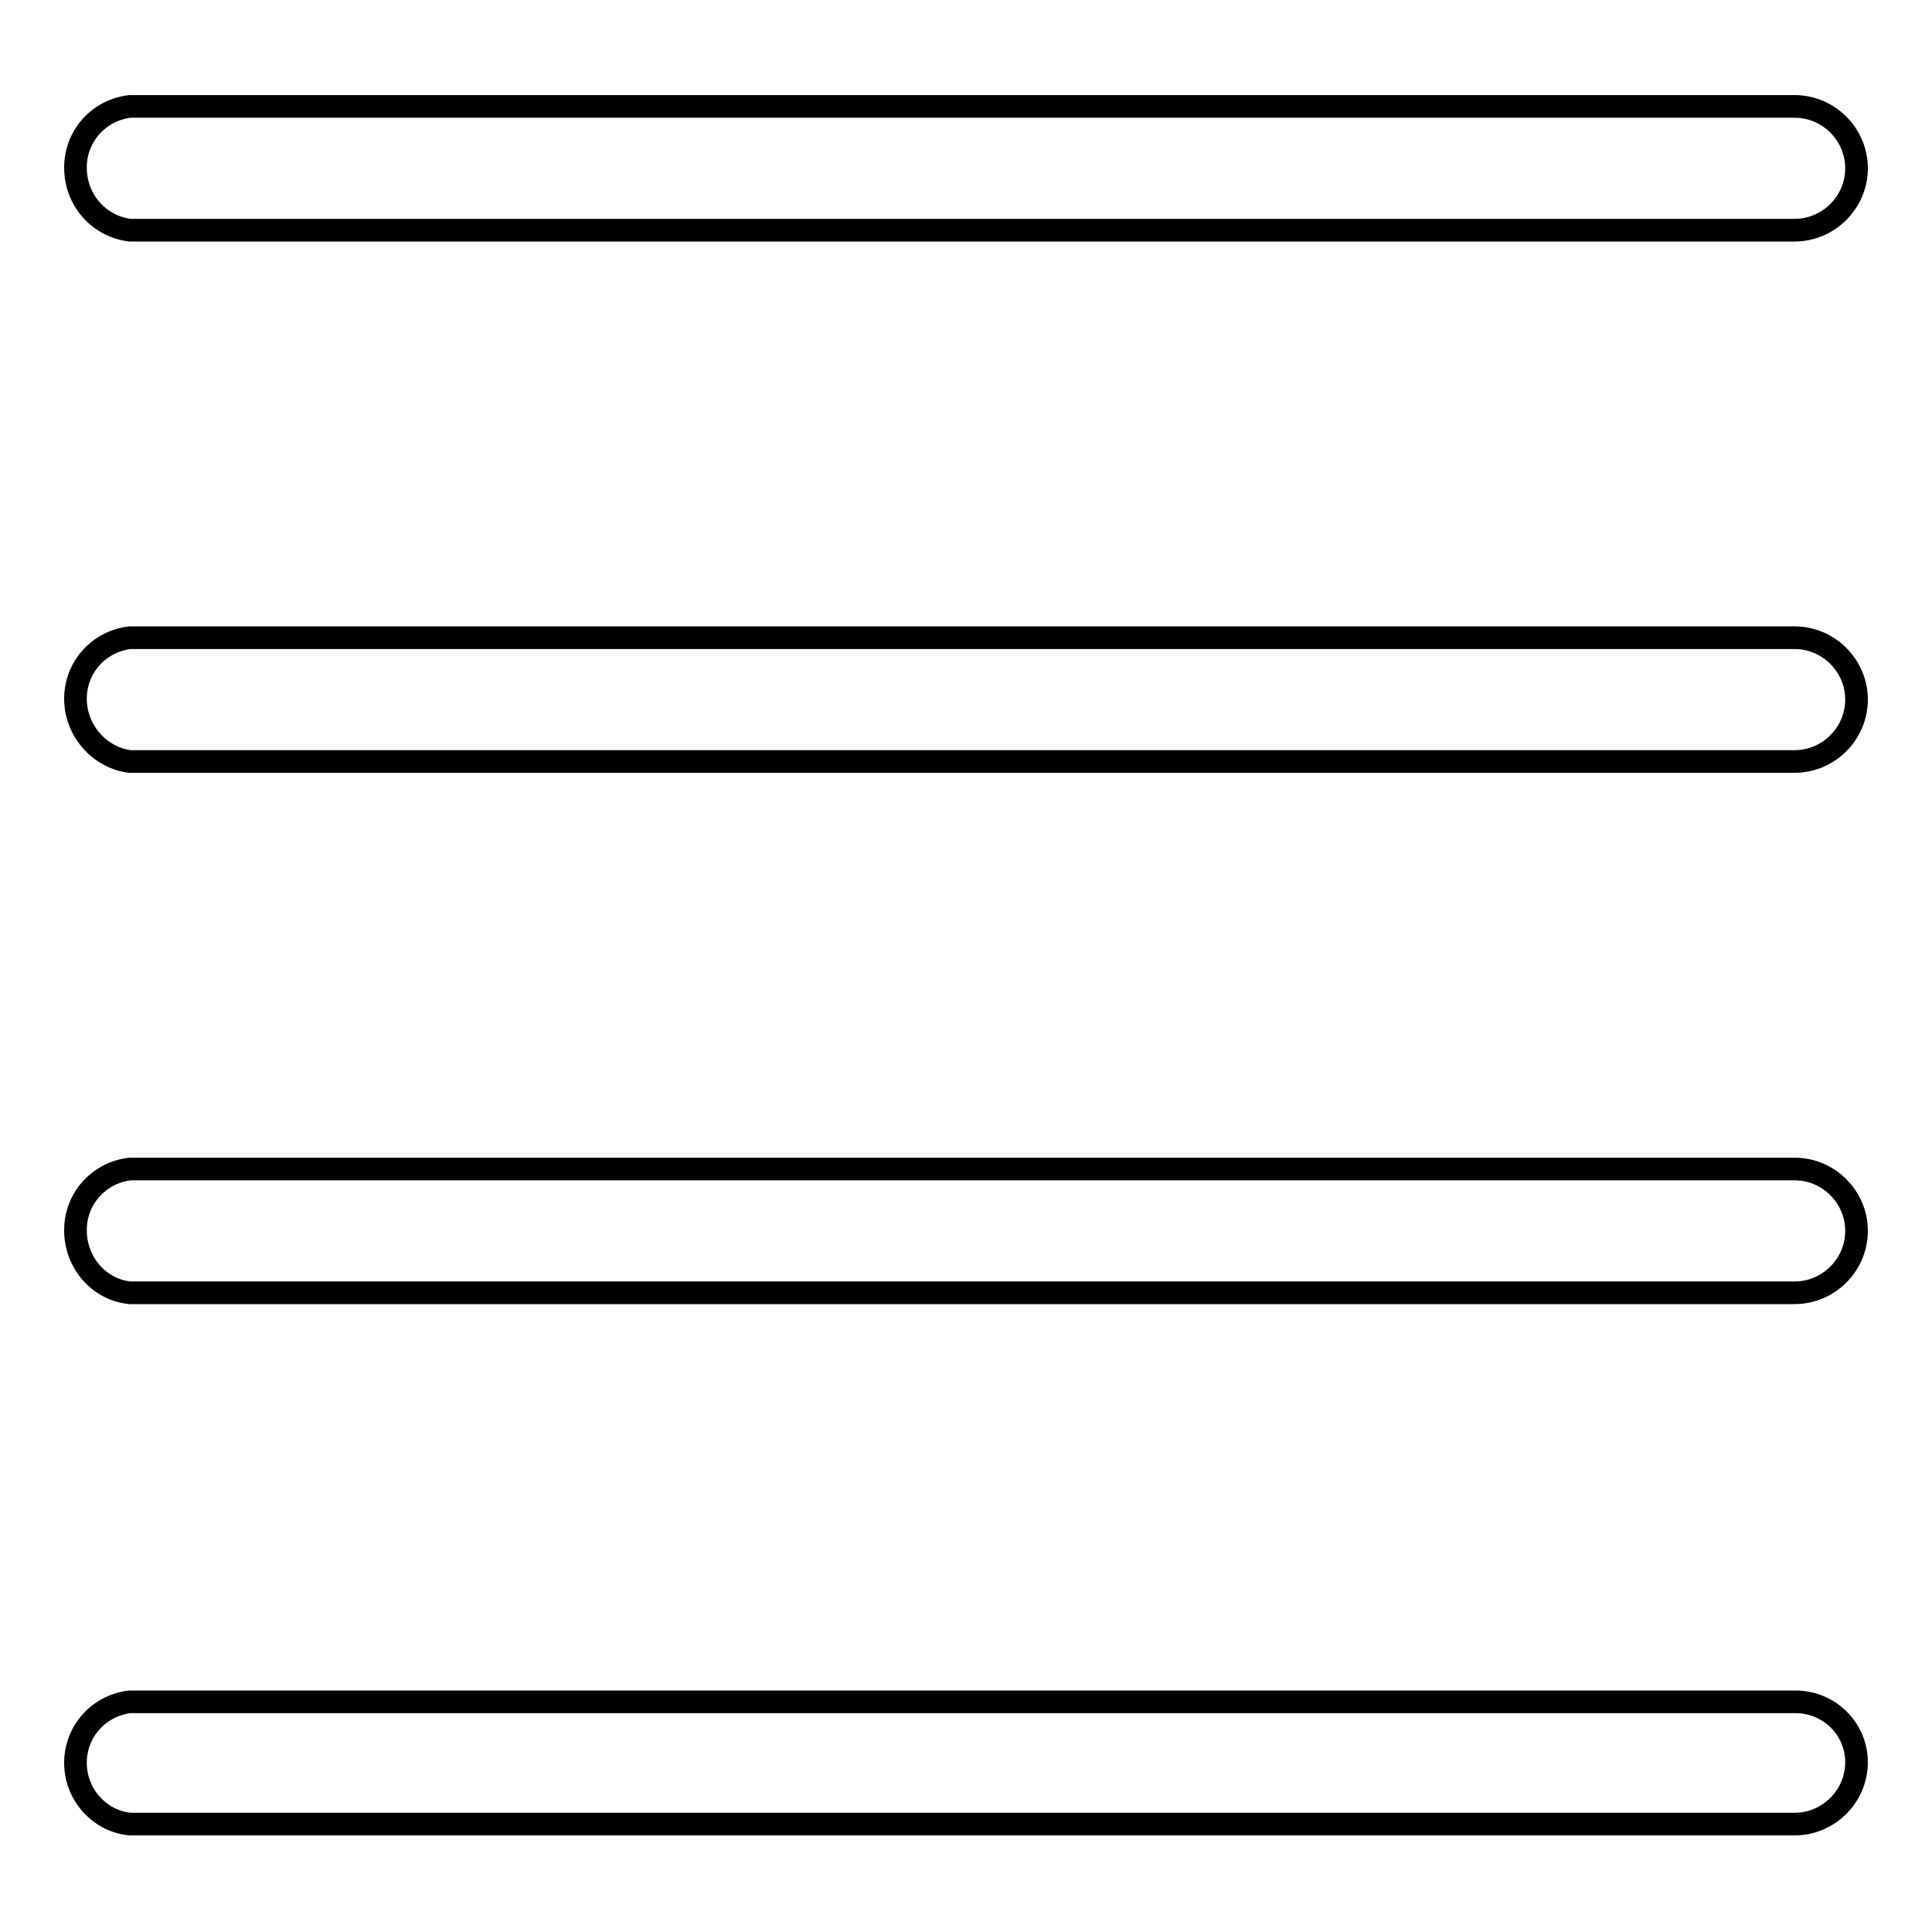
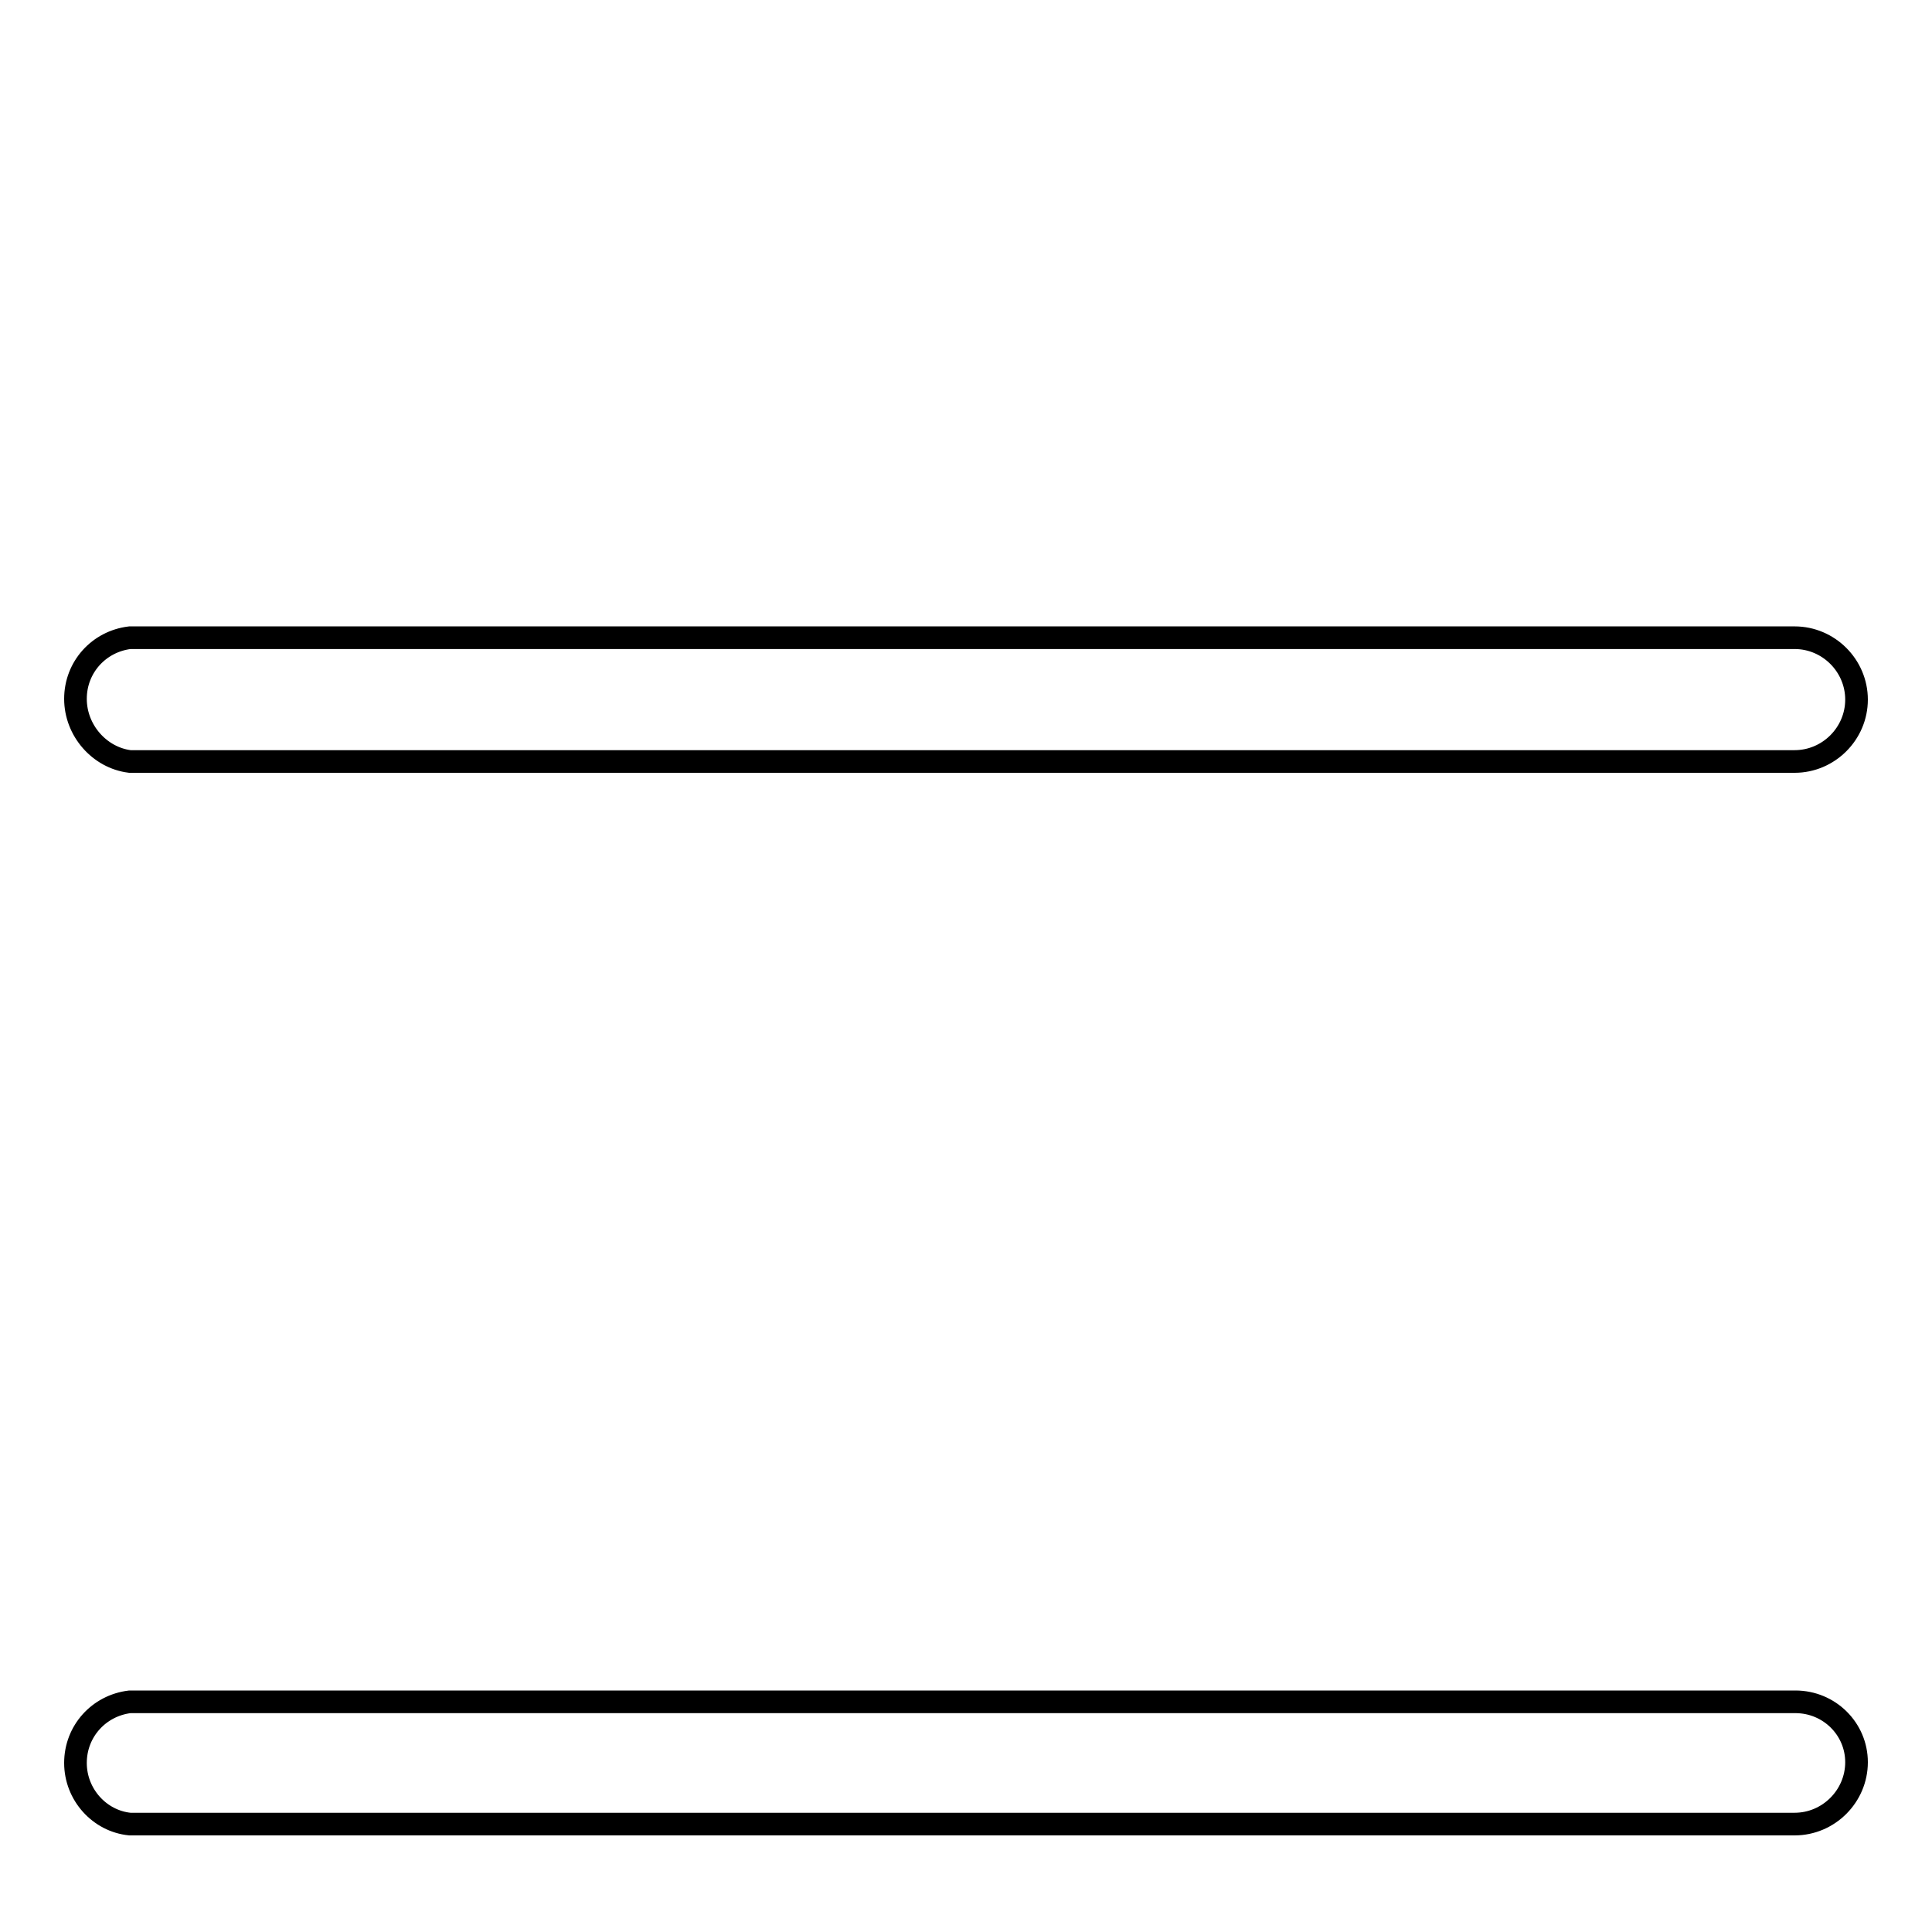
<svg xmlns="http://www.w3.org/2000/svg" version="1.1" x="0px" y="0px" viewBox="0 0 256 256" enable-background="new 0 0 256 256" xml:space="preserve">
  <g>
    <g>
      <path stroke-width="3" fill-opacity="0" stroke="#000000" d="M237.9,225.5H17.2v0c-4.1,0.5-7.2,3.9-7.2,8.1c0,4.2,3.2,7.7,7.2,8.1v0h220.6c4.5,0,8.2-3.7,8.2-8.2C246,229.1,242.4,225.5,237.9,225.5z" />
      <path stroke-width="3" fill-opacity="0" stroke="#000000" d="M17.2,100.9L17.2,100.9l220.6,0c4.5,0,8.2-3.7,8.2-8.2s-3.7-8.2-8.2-8.2H17.2v0c-4.1,0.5-7.2,3.9-7.2,8.1S13.2,100.4,17.2,100.9z" />
-       <path stroke-width="3" fill-opacity="0" stroke="#000000" d="M17.2,30.5L17.2,30.5l220.6,0c4.5,0,8.2-3.7,8.2-8.2s-3.7-8.2-8.2-8.2H17.2v0c-4.1,0.5-7.2,3.9-7.2,8.1C10,26.6,13.2,30,17.2,30.5z" />
-       <path stroke-width="3" fill-opacity="0" stroke="#000000" d="M17.2,171.3L17.2,171.3l220.6,0c4.5,0,8.2-3.7,8.2-8.2s-3.7-8.2-8.2-8.2H17.2v0c-4.1,0.5-7.2,3.9-7.2,8.1C10,167.4,13.2,170.9,17.2,171.3z" />
    </g>
  </g>
</svg>